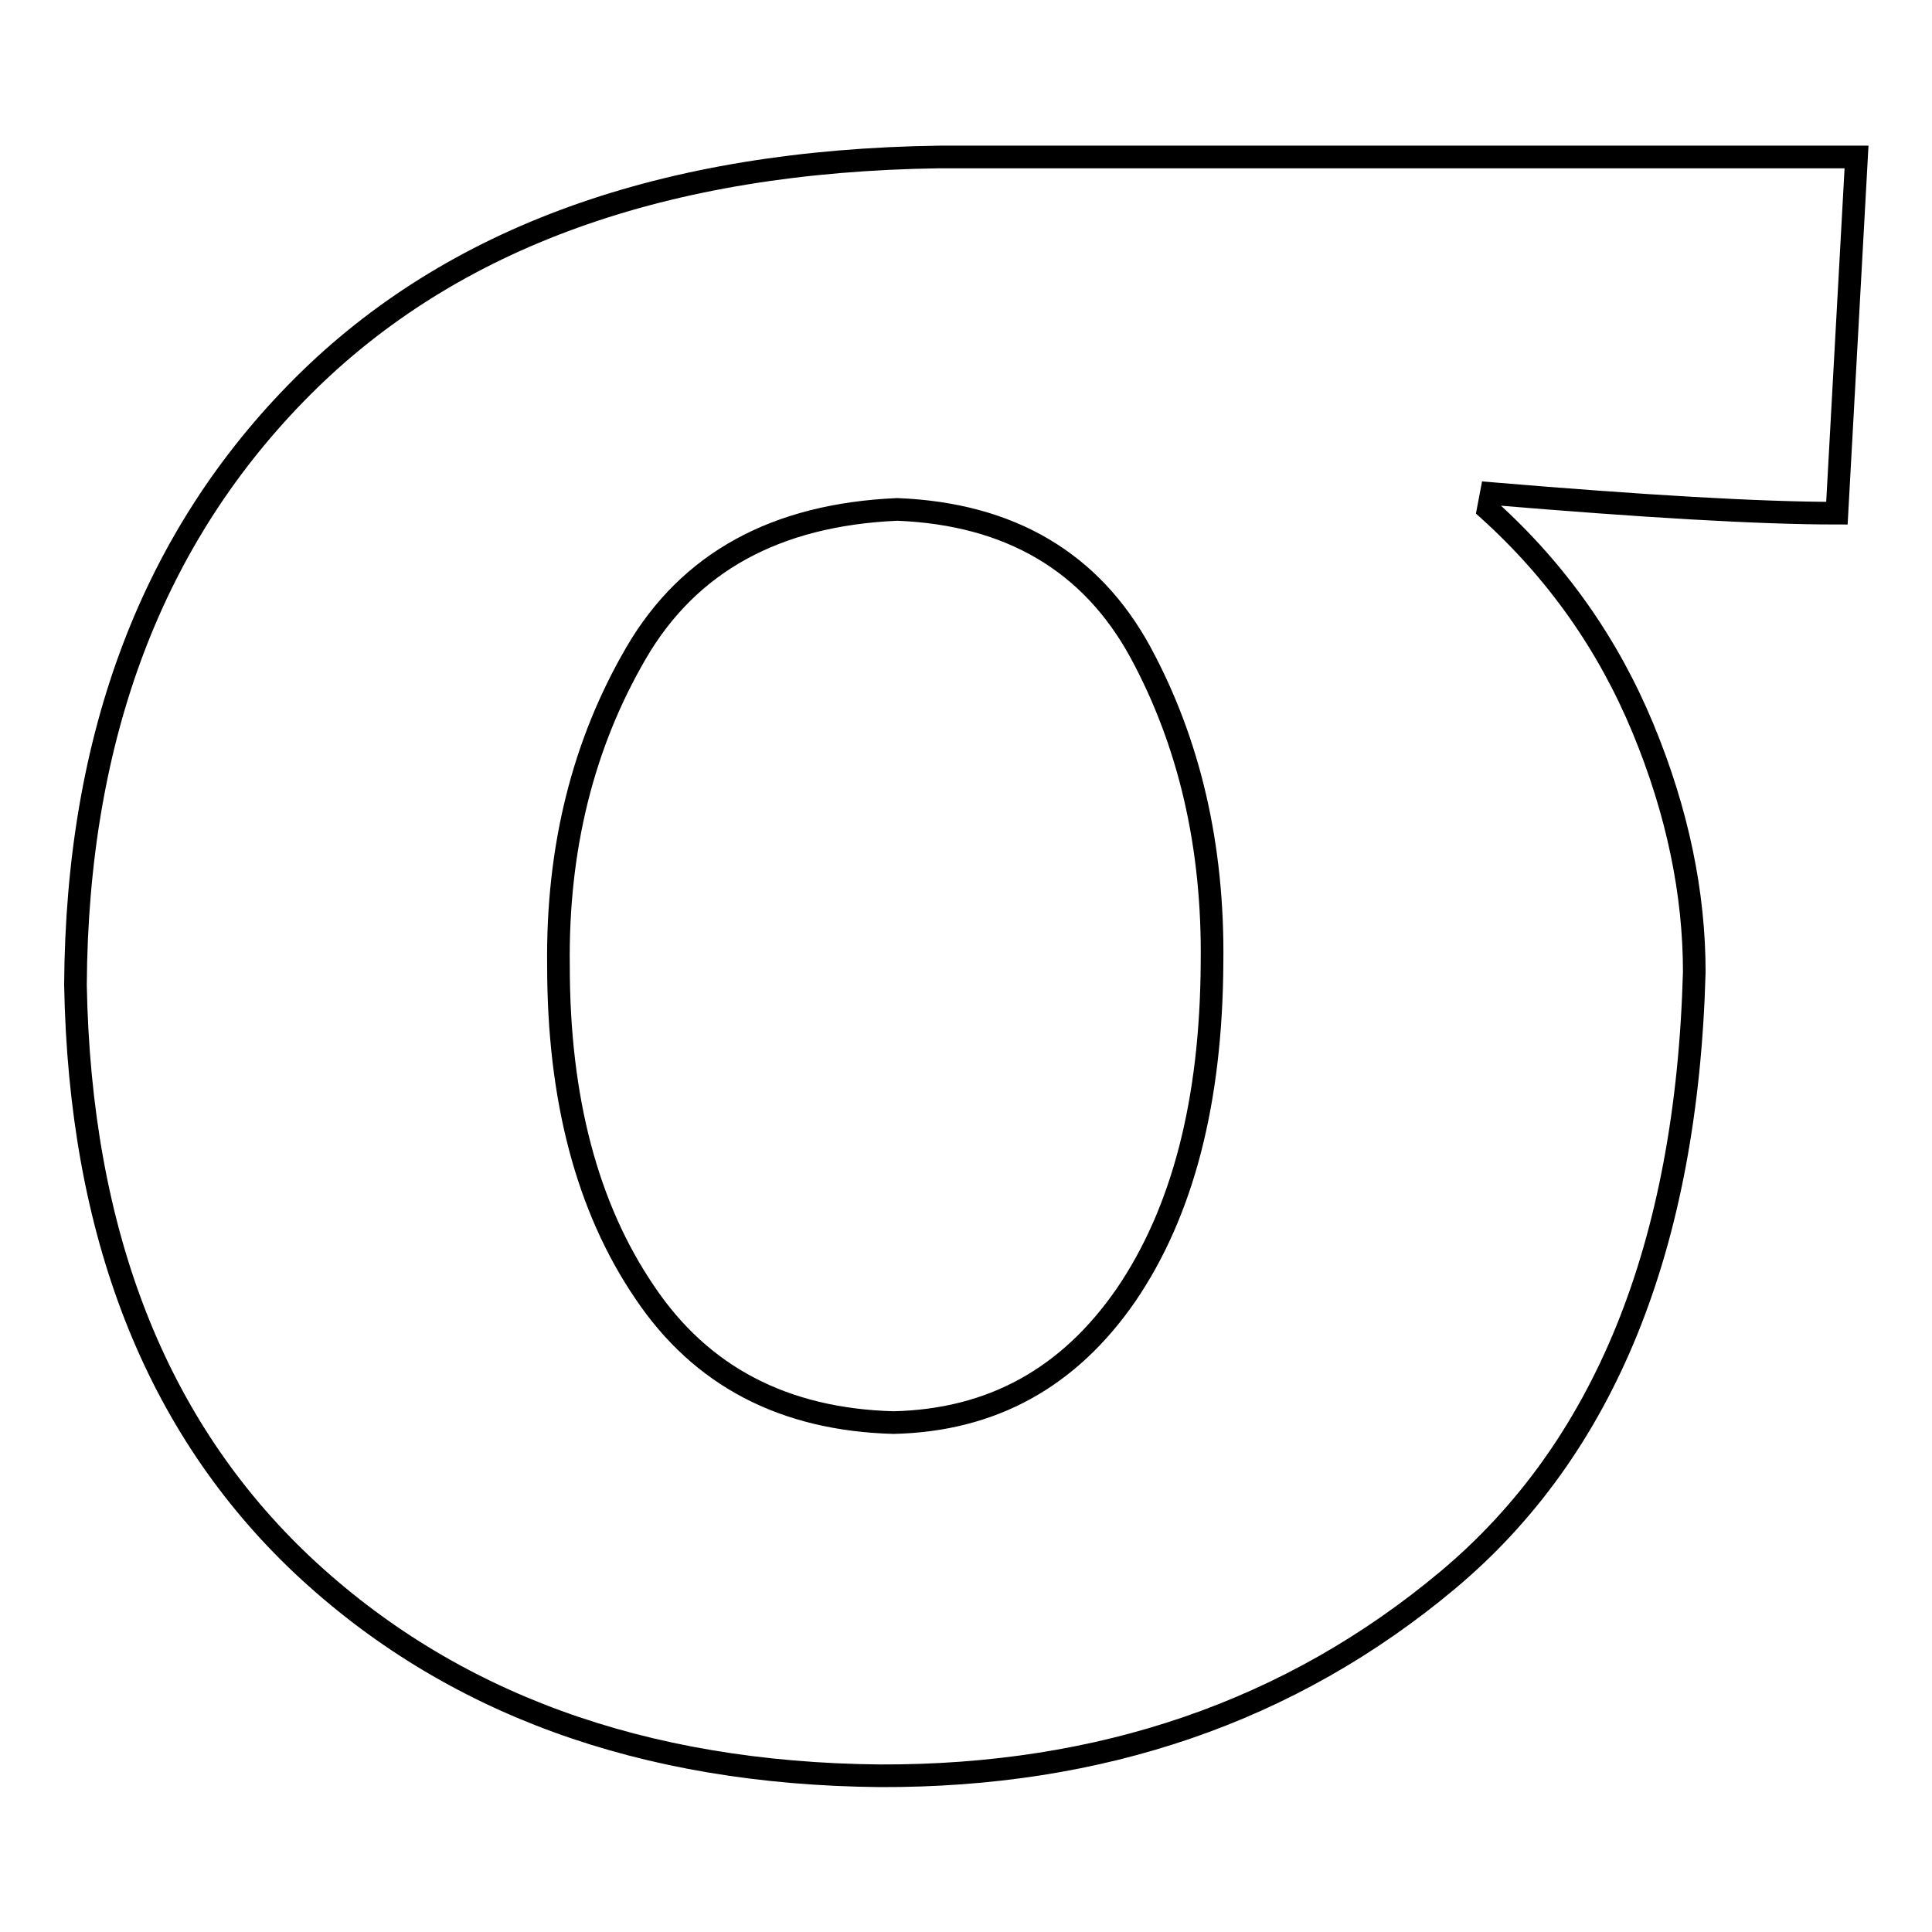
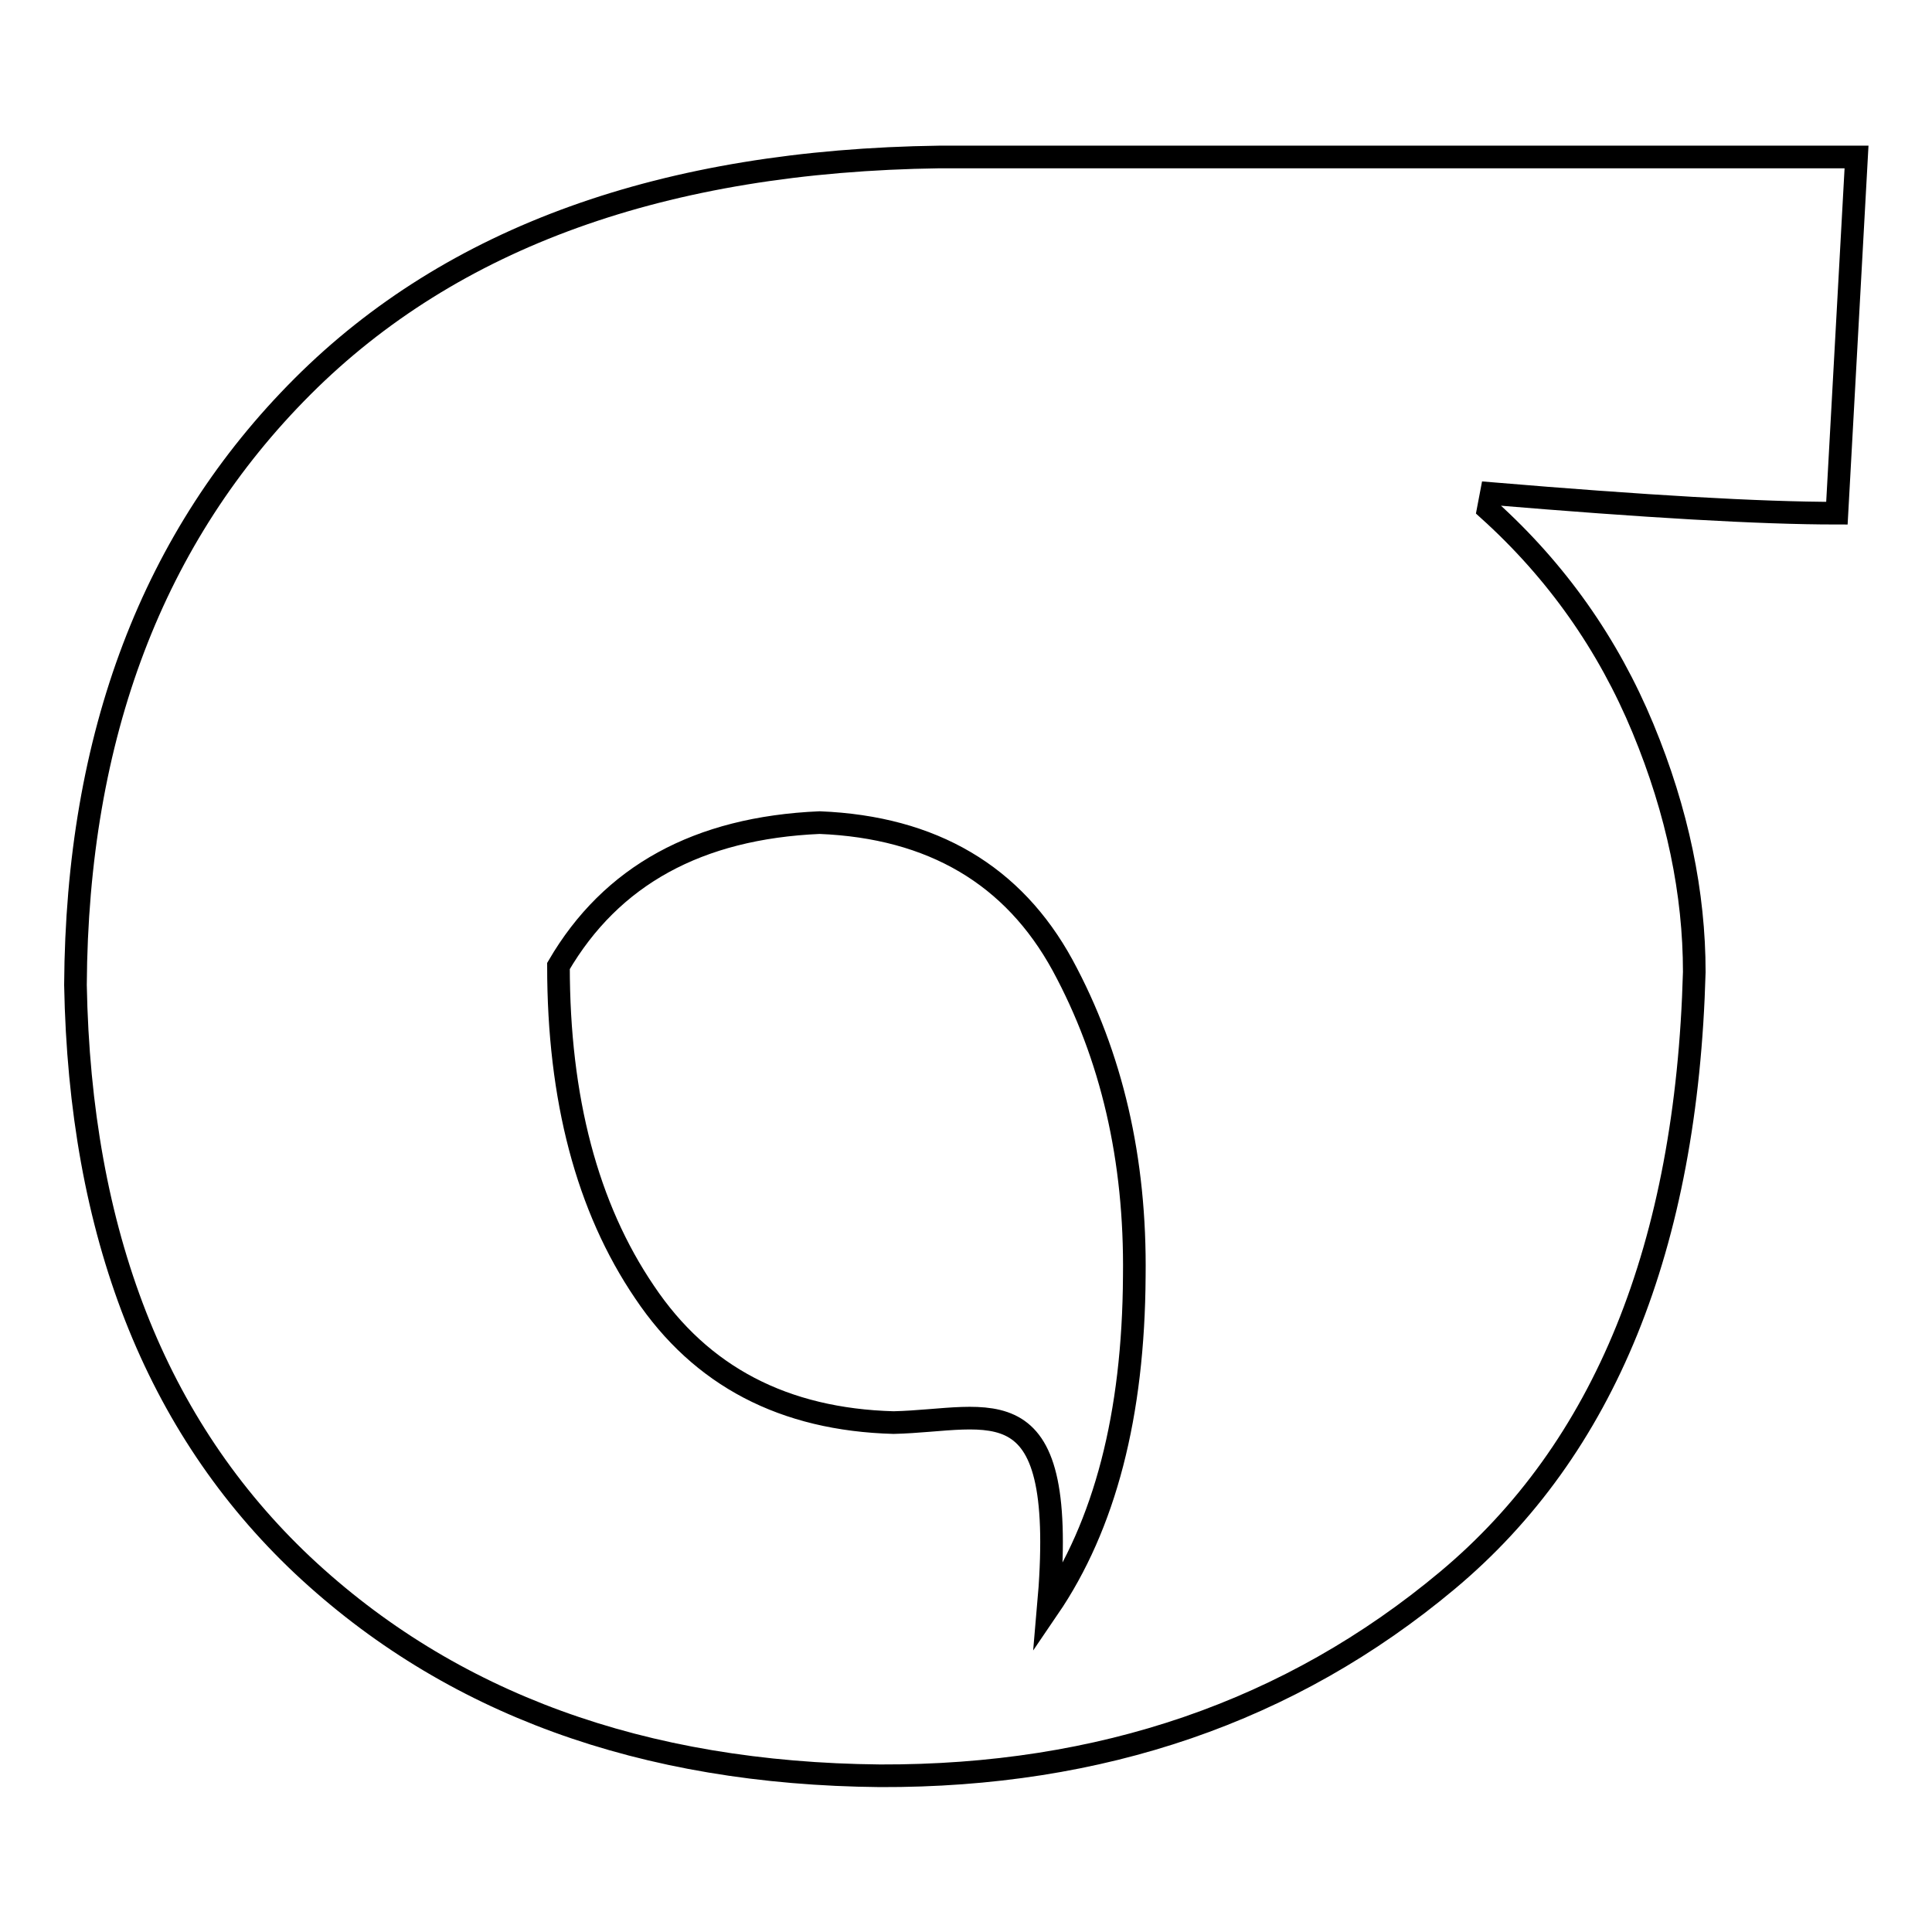
<svg xmlns="http://www.w3.org/2000/svg" version="1.1" x="0px" y="0px" viewBox="0 0 256 256" enable-background="new 0 0 256 256" xml:space="preserve">
  <g>
    <g>
-       <path stroke-width="3" fill-opacity="0" stroke="#000000" d="M197.6,65.4c20.3,1.7,35.6,2.6,45.8,2.6l2.6-47.2c-5.1,0-12.4,0-22.1,0c-9.7,0-18.3,0-25.9,0h-32c-3.5,0-9.6,0-18.2,0c-8.6,0-16.4,0-23.3,0C88,21.3,59.9,31.4,40.1,51.2C20.3,71,10.2,97.4,10,130.5c0.6,32.9,10.6,58.5,30.1,76.9c19.5,18.3,45,27.6,76.5,27.9c29.3,0.1,54.4-8.5,75.2-25.9c20.8-17.4,31.7-44.2,32.7-80.6c0-10.4-2.2-21.2-6.8-32.3s-11.4-20.8-20.5-29L197.6,65.4z M118.4,188.5c-14.5-0.4-25.5-6.1-33-17.3C77.8,160,74,145.6,74,128c-0.2-15.7,3.3-29.5,10.3-41.5c7-12,18.5-18.3,34.6-19c15,0.6,25.7,7,32.2,18.9c6.5,12,9.7,25.7,9.5,41.2c-0.1,18.4-3.9,33-11.4,44C141.6,182.6,131.4,188.2,118.4,188.5z" />
+       <path stroke-width="3" fill-opacity="0" stroke="#000000" d="M197.6,65.4c20.3,1.7,35.6,2.6,45.8,2.6l2.6-47.2c-5.1,0-12.4,0-22.1,0c-9.7,0-18.3,0-25.9,0h-32c-3.5,0-9.6,0-18.2,0c-8.6,0-16.4,0-23.3,0C88,21.3,59.9,31.4,40.1,51.2C20.3,71,10.2,97.4,10,130.5c0.6,32.9,10.6,58.5,30.1,76.9c19.5,18.3,45,27.6,76.5,27.9c29.3,0.1,54.4-8.5,75.2-25.9c20.8-17.4,31.7-44.2,32.7-80.6c0-10.4-2.2-21.2-6.8-32.3s-11.4-20.8-20.5-29L197.6,65.4z M118.4,188.5c-14.5-0.4-25.5-6.1-33-17.3C77.8,160,74,145.6,74,128c7-12,18.5-18.3,34.6-19c15,0.6,25.7,7,32.2,18.9c6.5,12,9.7,25.7,9.5,41.2c-0.1,18.4-3.9,33-11.4,44C141.6,182.6,131.4,188.2,118.4,188.5z" />
    </g>
  </g>
</svg>